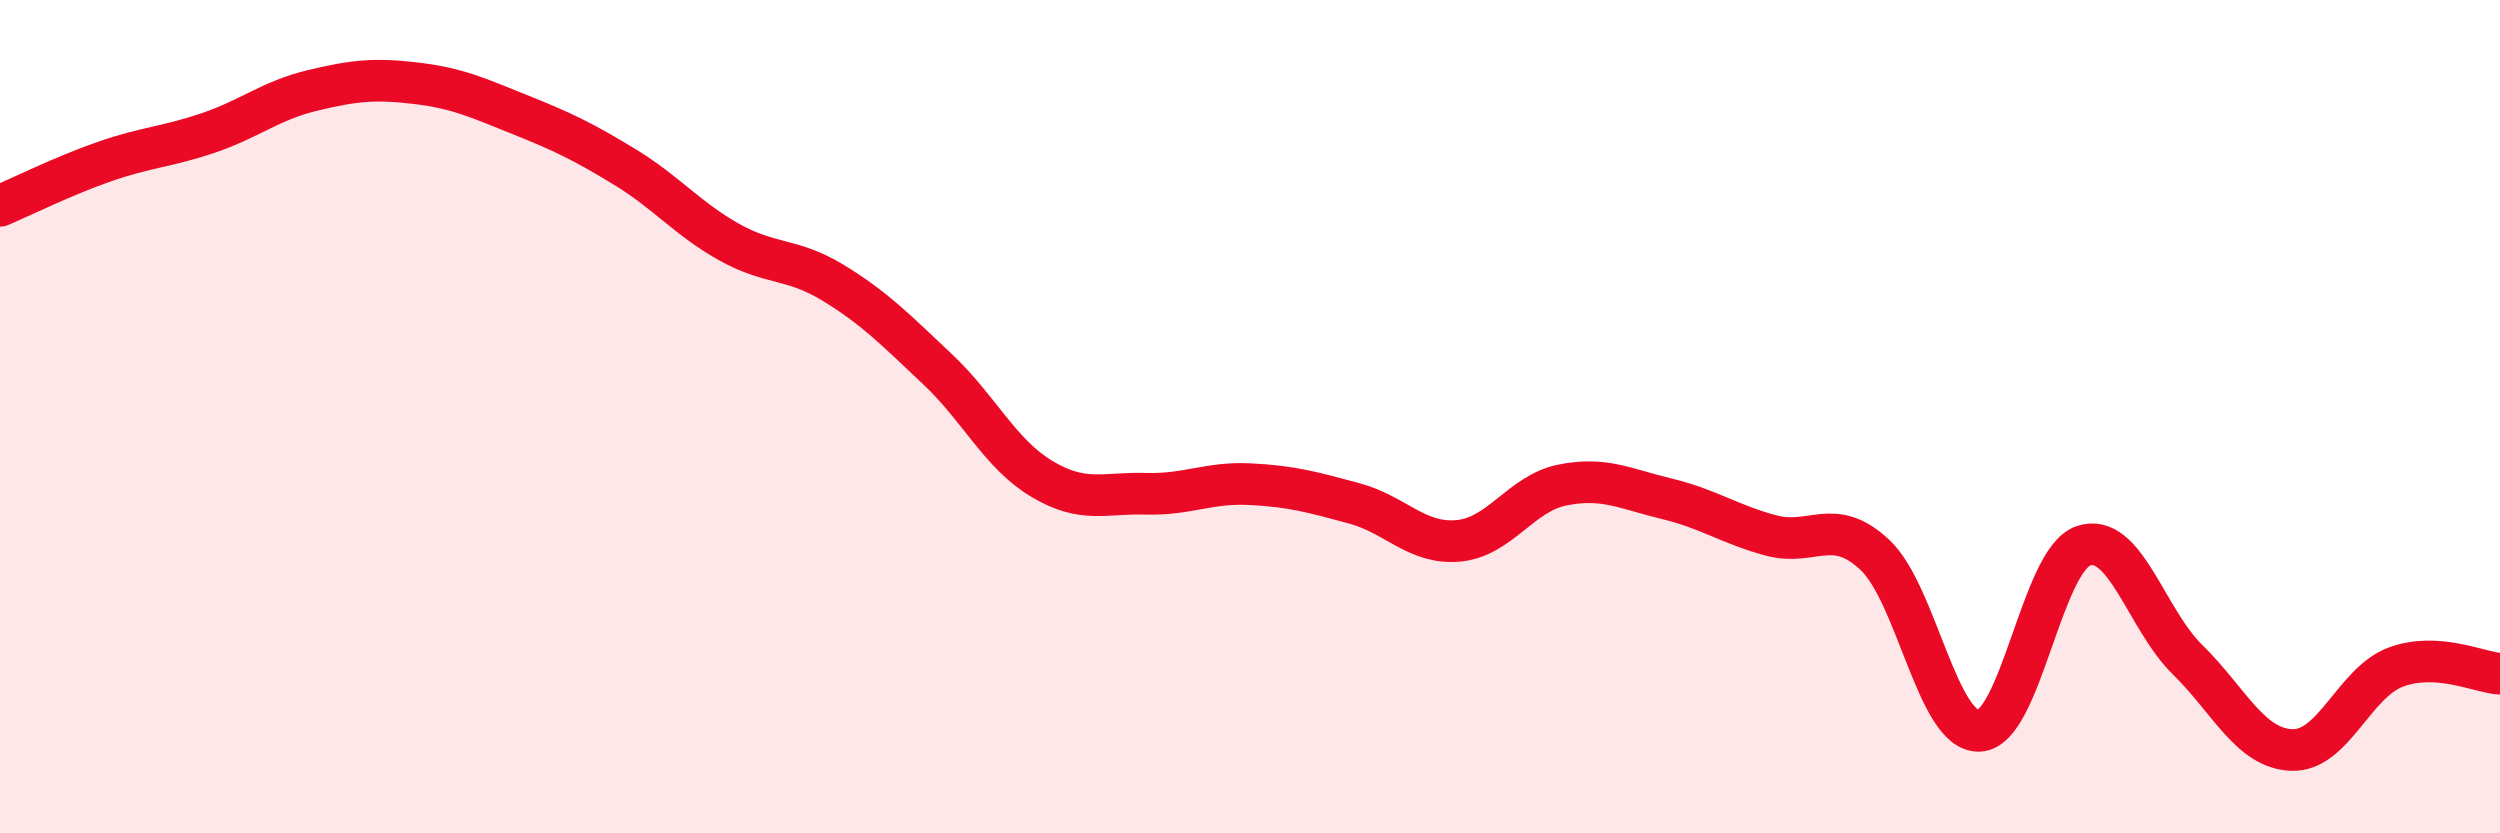
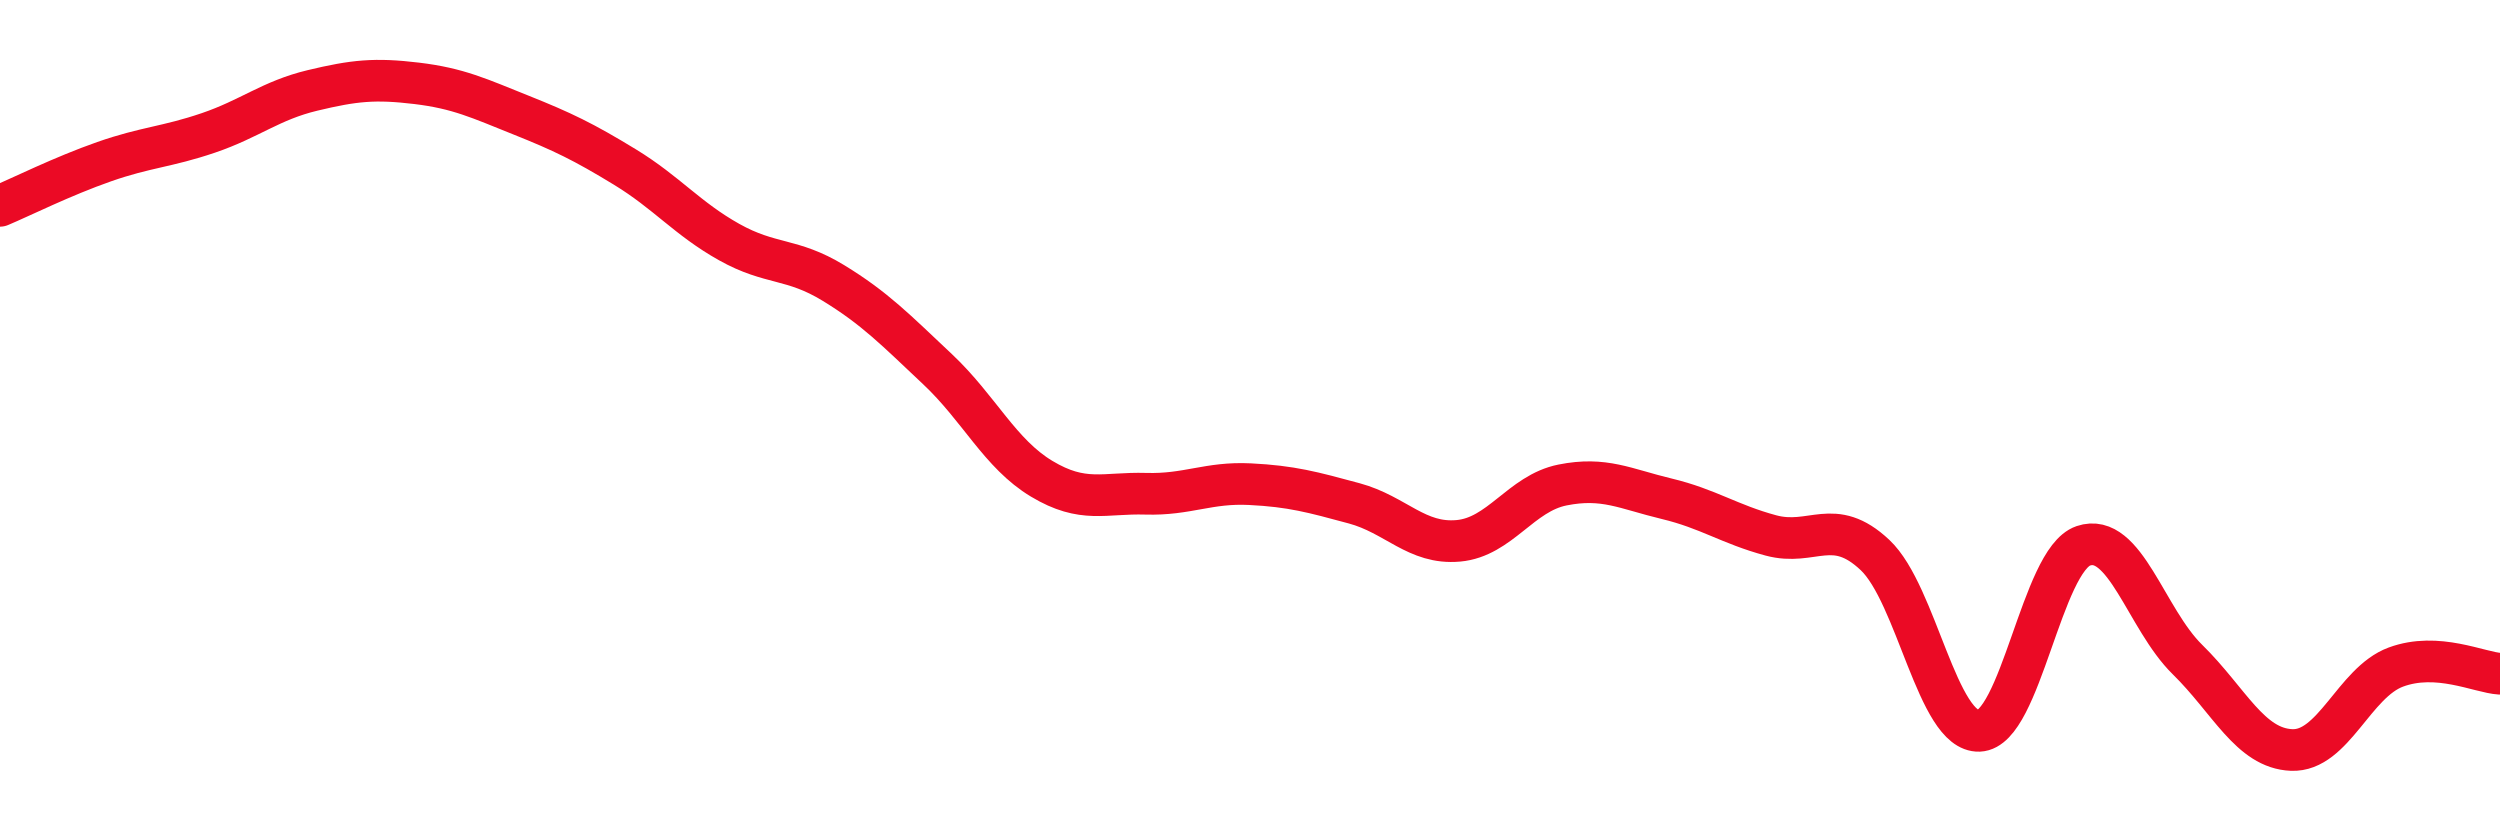
<svg xmlns="http://www.w3.org/2000/svg" width="60" height="20" viewBox="0 0 60 20">
-   <path d="M 0,4.94 C 0.5,4.73 1.5,4.23 2.5,3.88 C 3.5,3.53 4,3.53 5,3.19 C 6,2.85 6.5,2.41 7.5,2.17 C 8.5,1.93 9,1.88 10,2 C 11,2.12 11.5,2.36 12.5,2.76 C 13.5,3.16 14,3.4 15,4.01 C 16,4.62 16.5,5.25 17.5,5.81 C 18.5,6.37 19,6.18 20,6.79 C 21,7.4 21.5,7.92 22.5,8.86 C 23.5,9.8 24,10.89 25,11.49 C 26,12.09 26.5,11.82 27.5,11.85 C 28.5,11.88 29,11.57 30,11.62 C 31,11.67 31.5,11.81 32.5,12.08 C 33.5,12.35 34,13.07 35,12.98 C 36,12.89 36.5,11.84 37.5,11.64 C 38.5,11.44 39,11.73 40,11.97 C 41,12.21 41.5,12.58 42.5,12.85 C 43.5,13.12 44,12.38 45,13.32 C 46,14.26 46.5,17.58 47.5,17.54 C 48.5,17.5 49,13.44 50,13.1 C 51,12.76 51.5,14.85 52.5,15.83 C 53.5,16.81 54,17.96 55,18 C 56,18.04 56.5,16.38 57.5,16.01 C 58.5,15.64 59.5,16.14 60,16.17L60 20L0 20Z" fill="#EB0A25" opacity="0.1" stroke-linecap="round" stroke-linejoin="round" />
  <path d="M 0,4.94 C 0.5,4.73 1.5,4.23 2.5,3.88 C 3.5,3.53 4,3.53 5,3.19 C 6,2.85 6.5,2.41 7.5,2.17 C 8.5,1.93 9,1.88 10,2 C 11,2.12 11.5,2.36 12.5,2.76 C 13.5,3.16 14,3.4 15,4.01 C 16,4.62 16.5,5.25 17.5,5.81 C 18.5,6.37 19,6.18 20,6.79 C 21,7.4 21.5,7.92 22.5,8.86 C 23.5,9.8 24,10.89 25,11.49 C 26,12.09 26.5,11.82 27.5,11.85 C 28.5,11.88 29,11.57 30,11.62 C 31,11.67 31.5,11.81 32.5,12.08 C 33.5,12.35 34,13.07 35,12.98 C 36,12.89 36.5,11.84 37.5,11.64 C 38.5,11.44 39,11.73 40,11.97 C 41,12.21 41.5,12.58 42.5,12.85 C 43.5,13.12 44,12.38 45,13.32 C 46,14.26 46.5,17.58 47.5,17.54 C 48.5,17.5 49,13.44 50,13.1 C 51,12.76 51.5,14.85 52.5,15.83 C 53.5,16.81 54,17.96 55,18 C 56,18.04 56.5,16.38 57.5,16.01 C 58.5,15.64 59.5,16.14 60,16.17" stroke="#EB0A25" stroke-width="1" fill="none" stroke-linecap="round" stroke-linejoin="round" />
</svg>